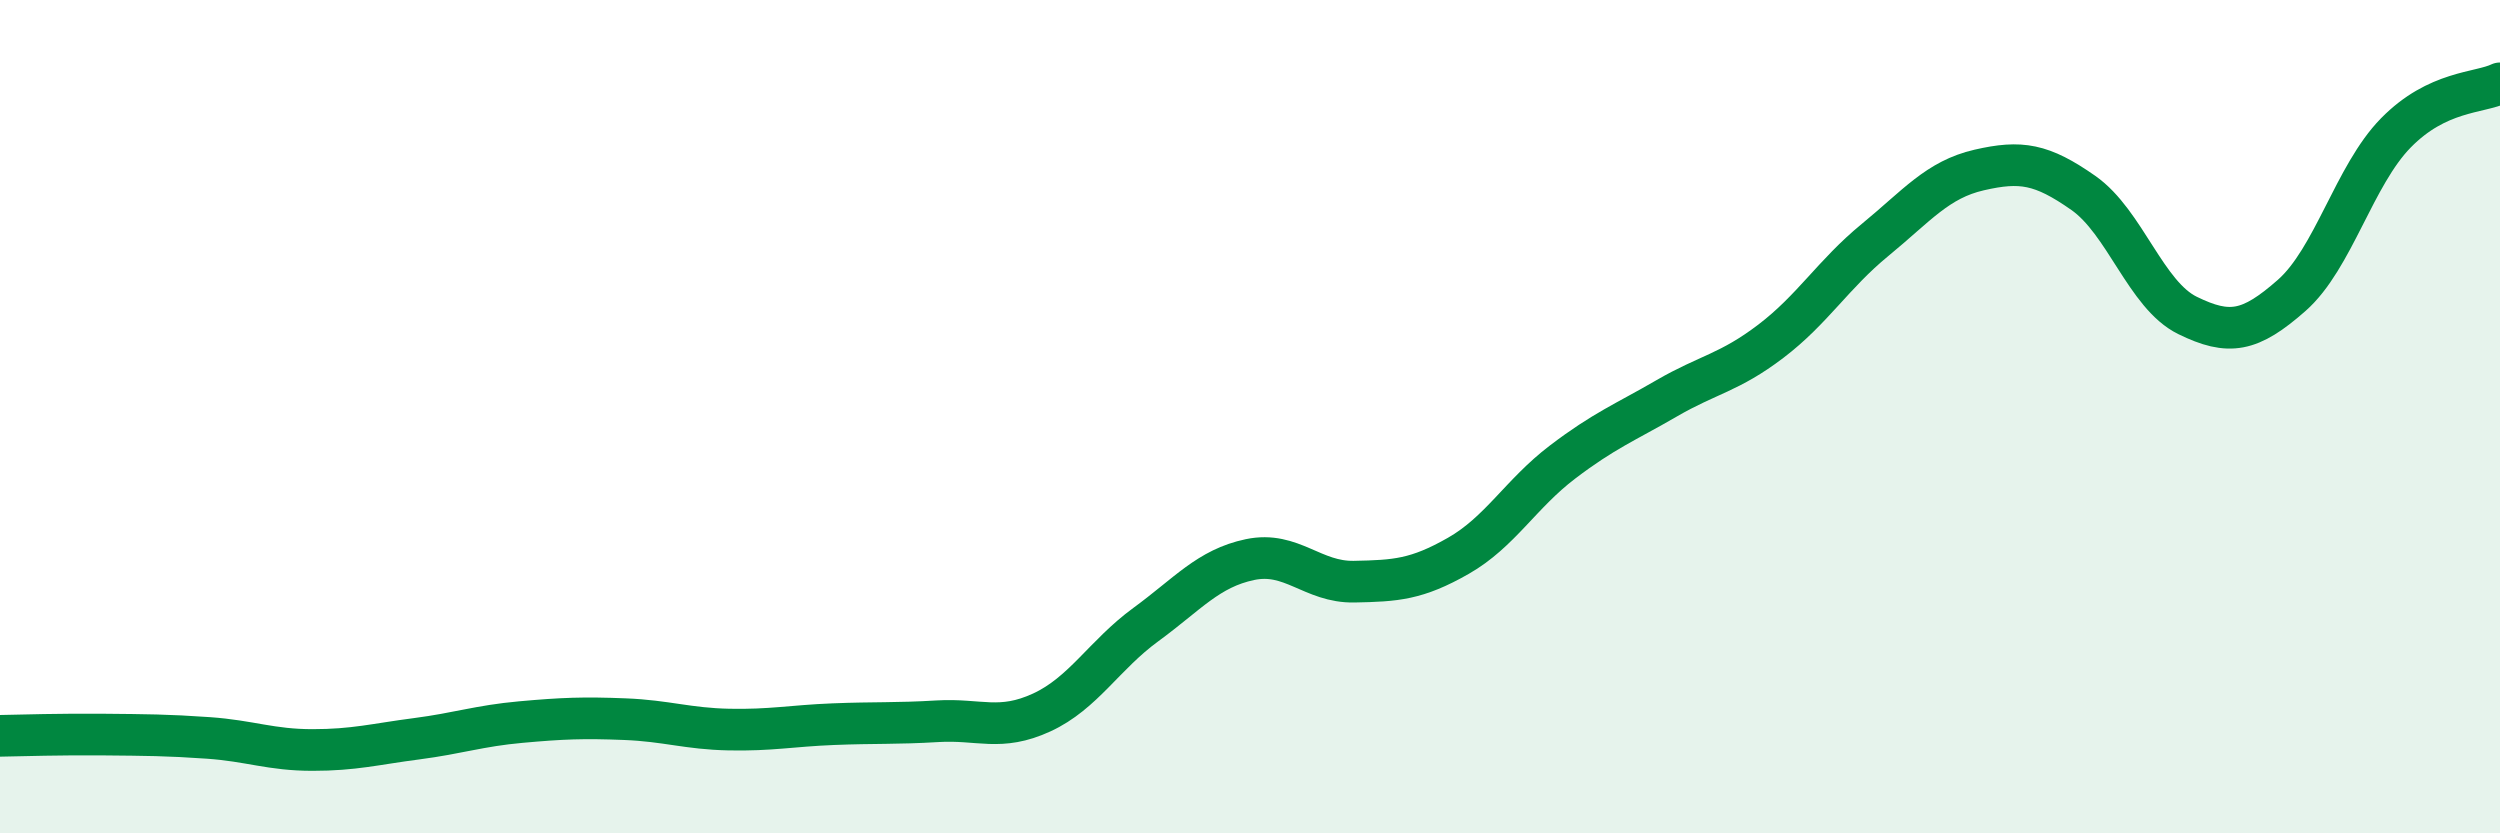
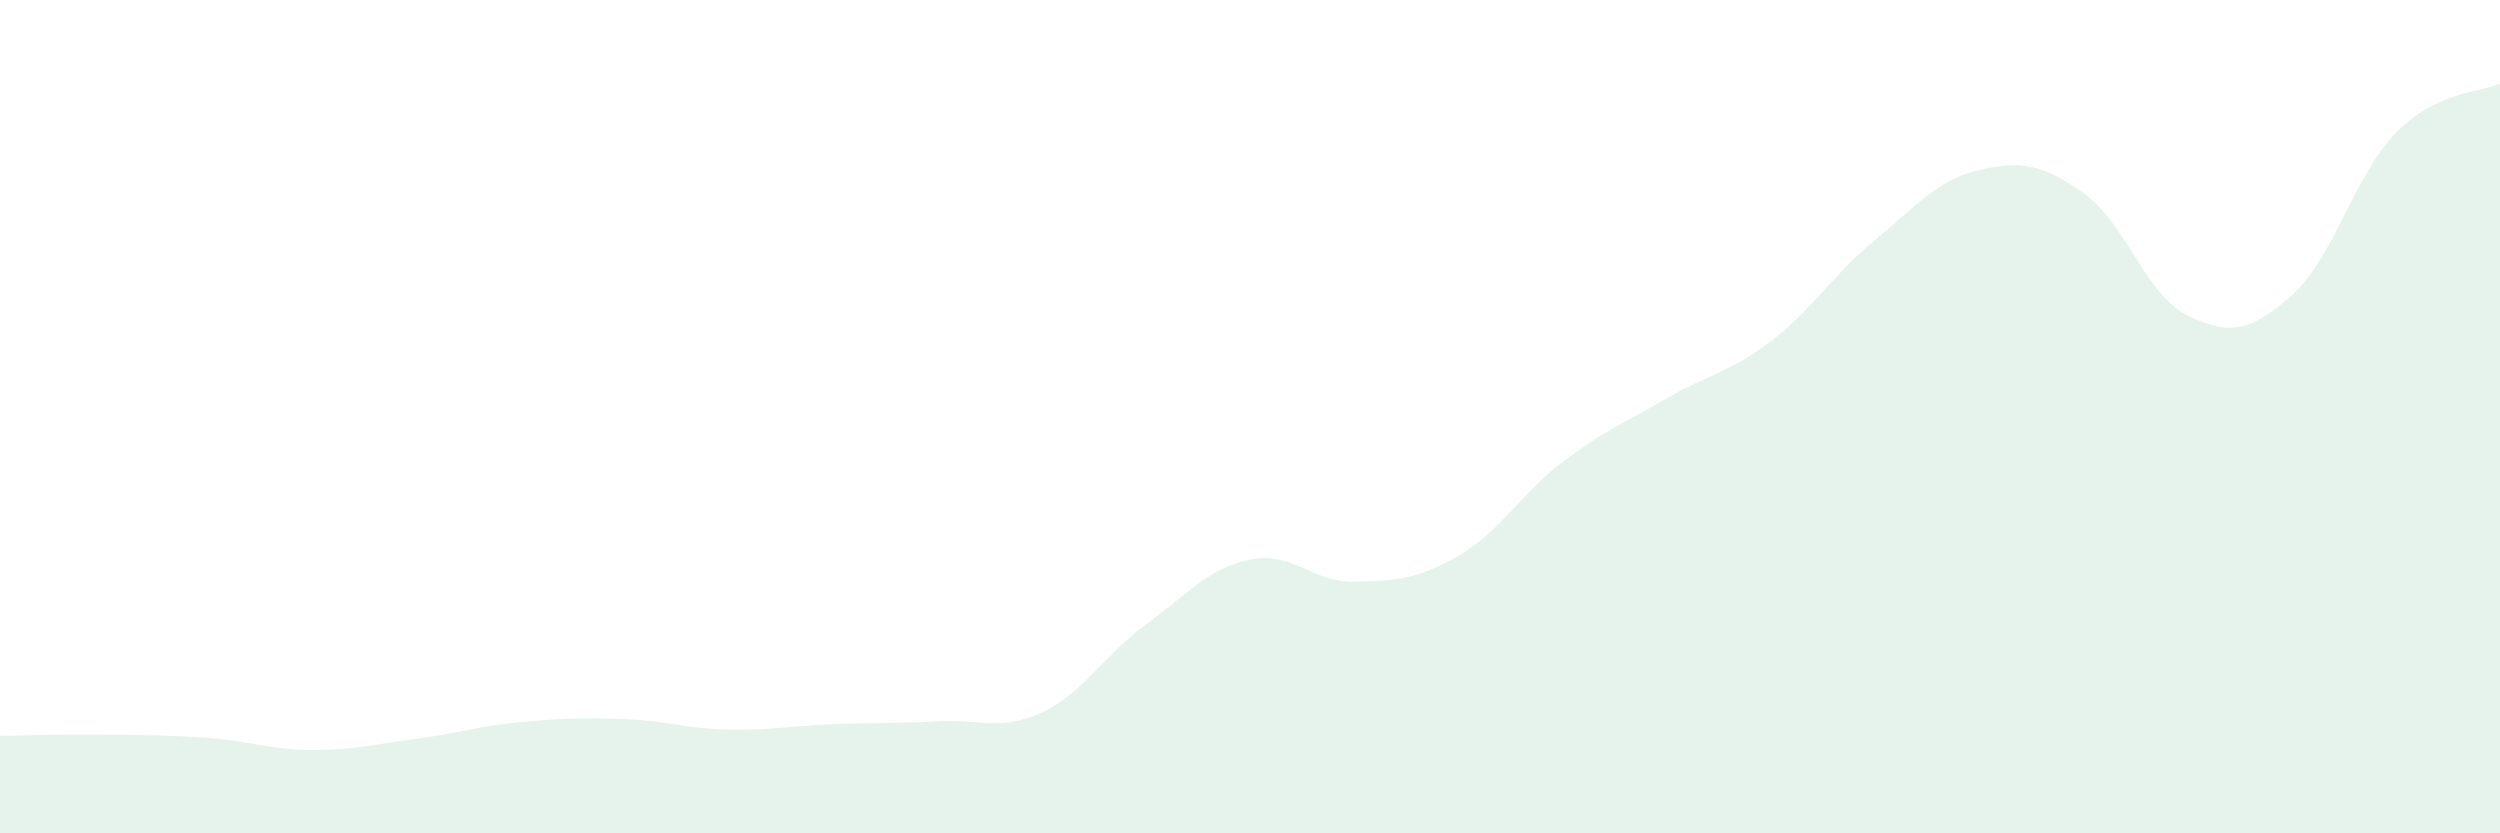
<svg xmlns="http://www.w3.org/2000/svg" width="60" height="20" viewBox="0 0 60 20">
  <path d="M 0,17.66 C 0.5,17.65 1.5,17.62 2.5,17.63 C 3.5,17.64 4,17.64 5,17.71 C 6,17.78 6.5,18 7.5,18 C 8.5,18 9,17.86 10,17.73 C 11,17.6 11.5,17.42 12.5,17.33 C 13.5,17.24 14,17.22 15,17.26 C 16,17.3 16.5,17.49 17.5,17.51 C 18.5,17.53 19,17.42 20,17.38 C 21,17.34 21.5,17.37 22.5,17.31 C 23.5,17.25 24,17.56 25,17.1 C 26,16.64 26.5,15.72 27.5,14.99 C 28.5,14.26 29,13.64 30,13.43 C 31,13.22 31.5,13.98 32.5,13.96 C 33.5,13.94 34,13.91 35,13.34 C 36,12.77 36.5,11.85 37.5,11.09 C 38.5,10.33 39,10.14 40,9.56 C 41,8.98 41.5,8.95 42.5,8.19 C 43.5,7.43 44,6.58 45,5.76 C 46,4.94 46.5,4.31 47.5,4.08 C 48.5,3.85 49,3.93 50,4.63 C 51,5.33 51.5,7.08 52.5,7.57 C 53.5,8.06 54,7.97 55,7.09 C 56,6.21 56.5,4.21 57.5,3.19 C 58.5,2.17 59.5,2.24 60,2L60 20L0 20Z" fill="#008740" opacity="0.1" stroke-linecap="round" stroke-linejoin="round" />
-   <path d="M 0,17.66 C 0.5,17.65 1.5,17.62 2.5,17.63 C 3.5,17.64 4,17.64 5,17.71 C 6,17.78 6.5,18 7.5,18 C 8.5,18 9,17.86 10,17.73 C 11,17.6 11.5,17.42 12.5,17.33 C 13.5,17.24 14,17.22 15,17.26 C 16,17.3 16.5,17.49 17.5,17.51 C 18.5,17.53 19,17.42 20,17.38 C 21,17.34 21.5,17.37 22.5,17.31 C 23.5,17.25 24,17.56 25,17.1 C 26,16.64 26.5,15.72 27.5,14.99 C 28.5,14.26 29,13.64 30,13.43 C 31,13.22 31.5,13.98 32.5,13.96 C 33.5,13.94 34,13.91 35,13.34 C 36,12.77 36.5,11.85 37.5,11.09 C 38.5,10.33 39,10.14 40,9.56 C 41,8.98 41.5,8.95 42.5,8.19 C 43.5,7.43 44,6.58 45,5.76 C 46,4.94 46.5,4.31 47.5,4.08 C 48.5,3.85 49,3.93 50,4.63 C 51,5.33 51.5,7.08 52.5,7.57 C 53.5,8.06 54,7.97 55,7.09 C 56,6.21 56.5,4.21 57.5,3.19 C 58.5,2.17 59.5,2.24 60,2" stroke="#008740" stroke-width="1" fill="none" stroke-linecap="round" stroke-linejoin="round" />
</svg>